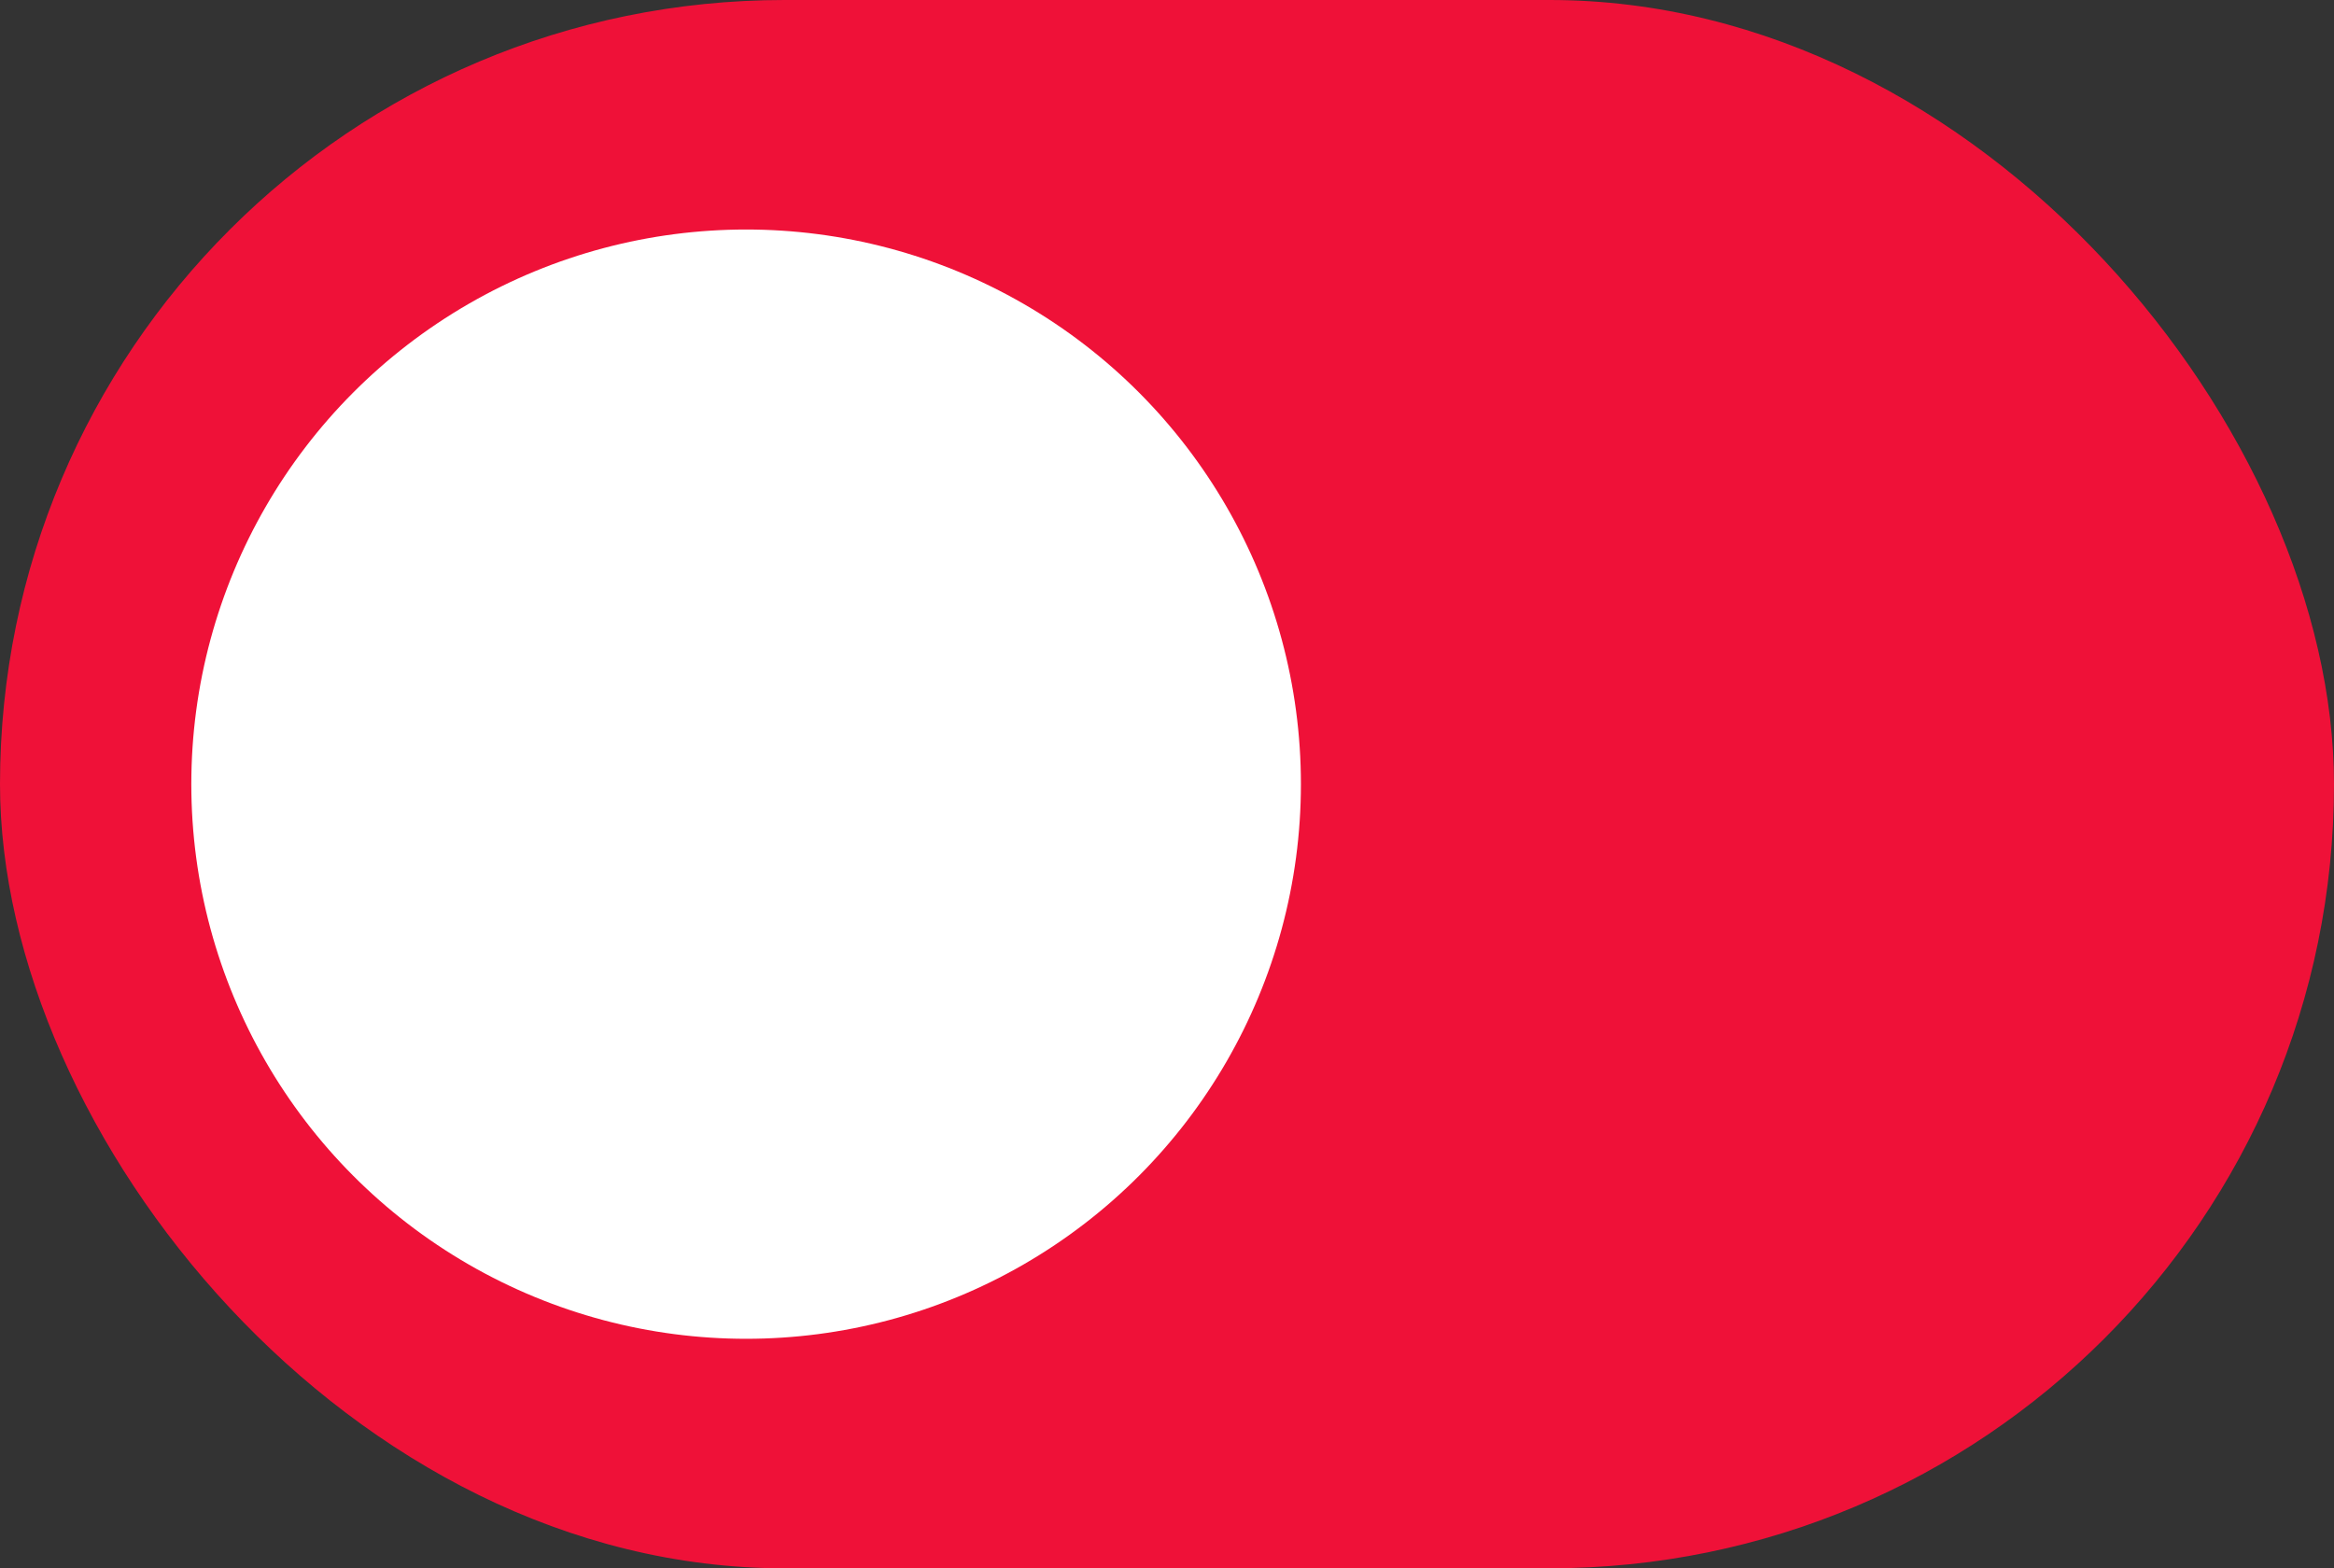
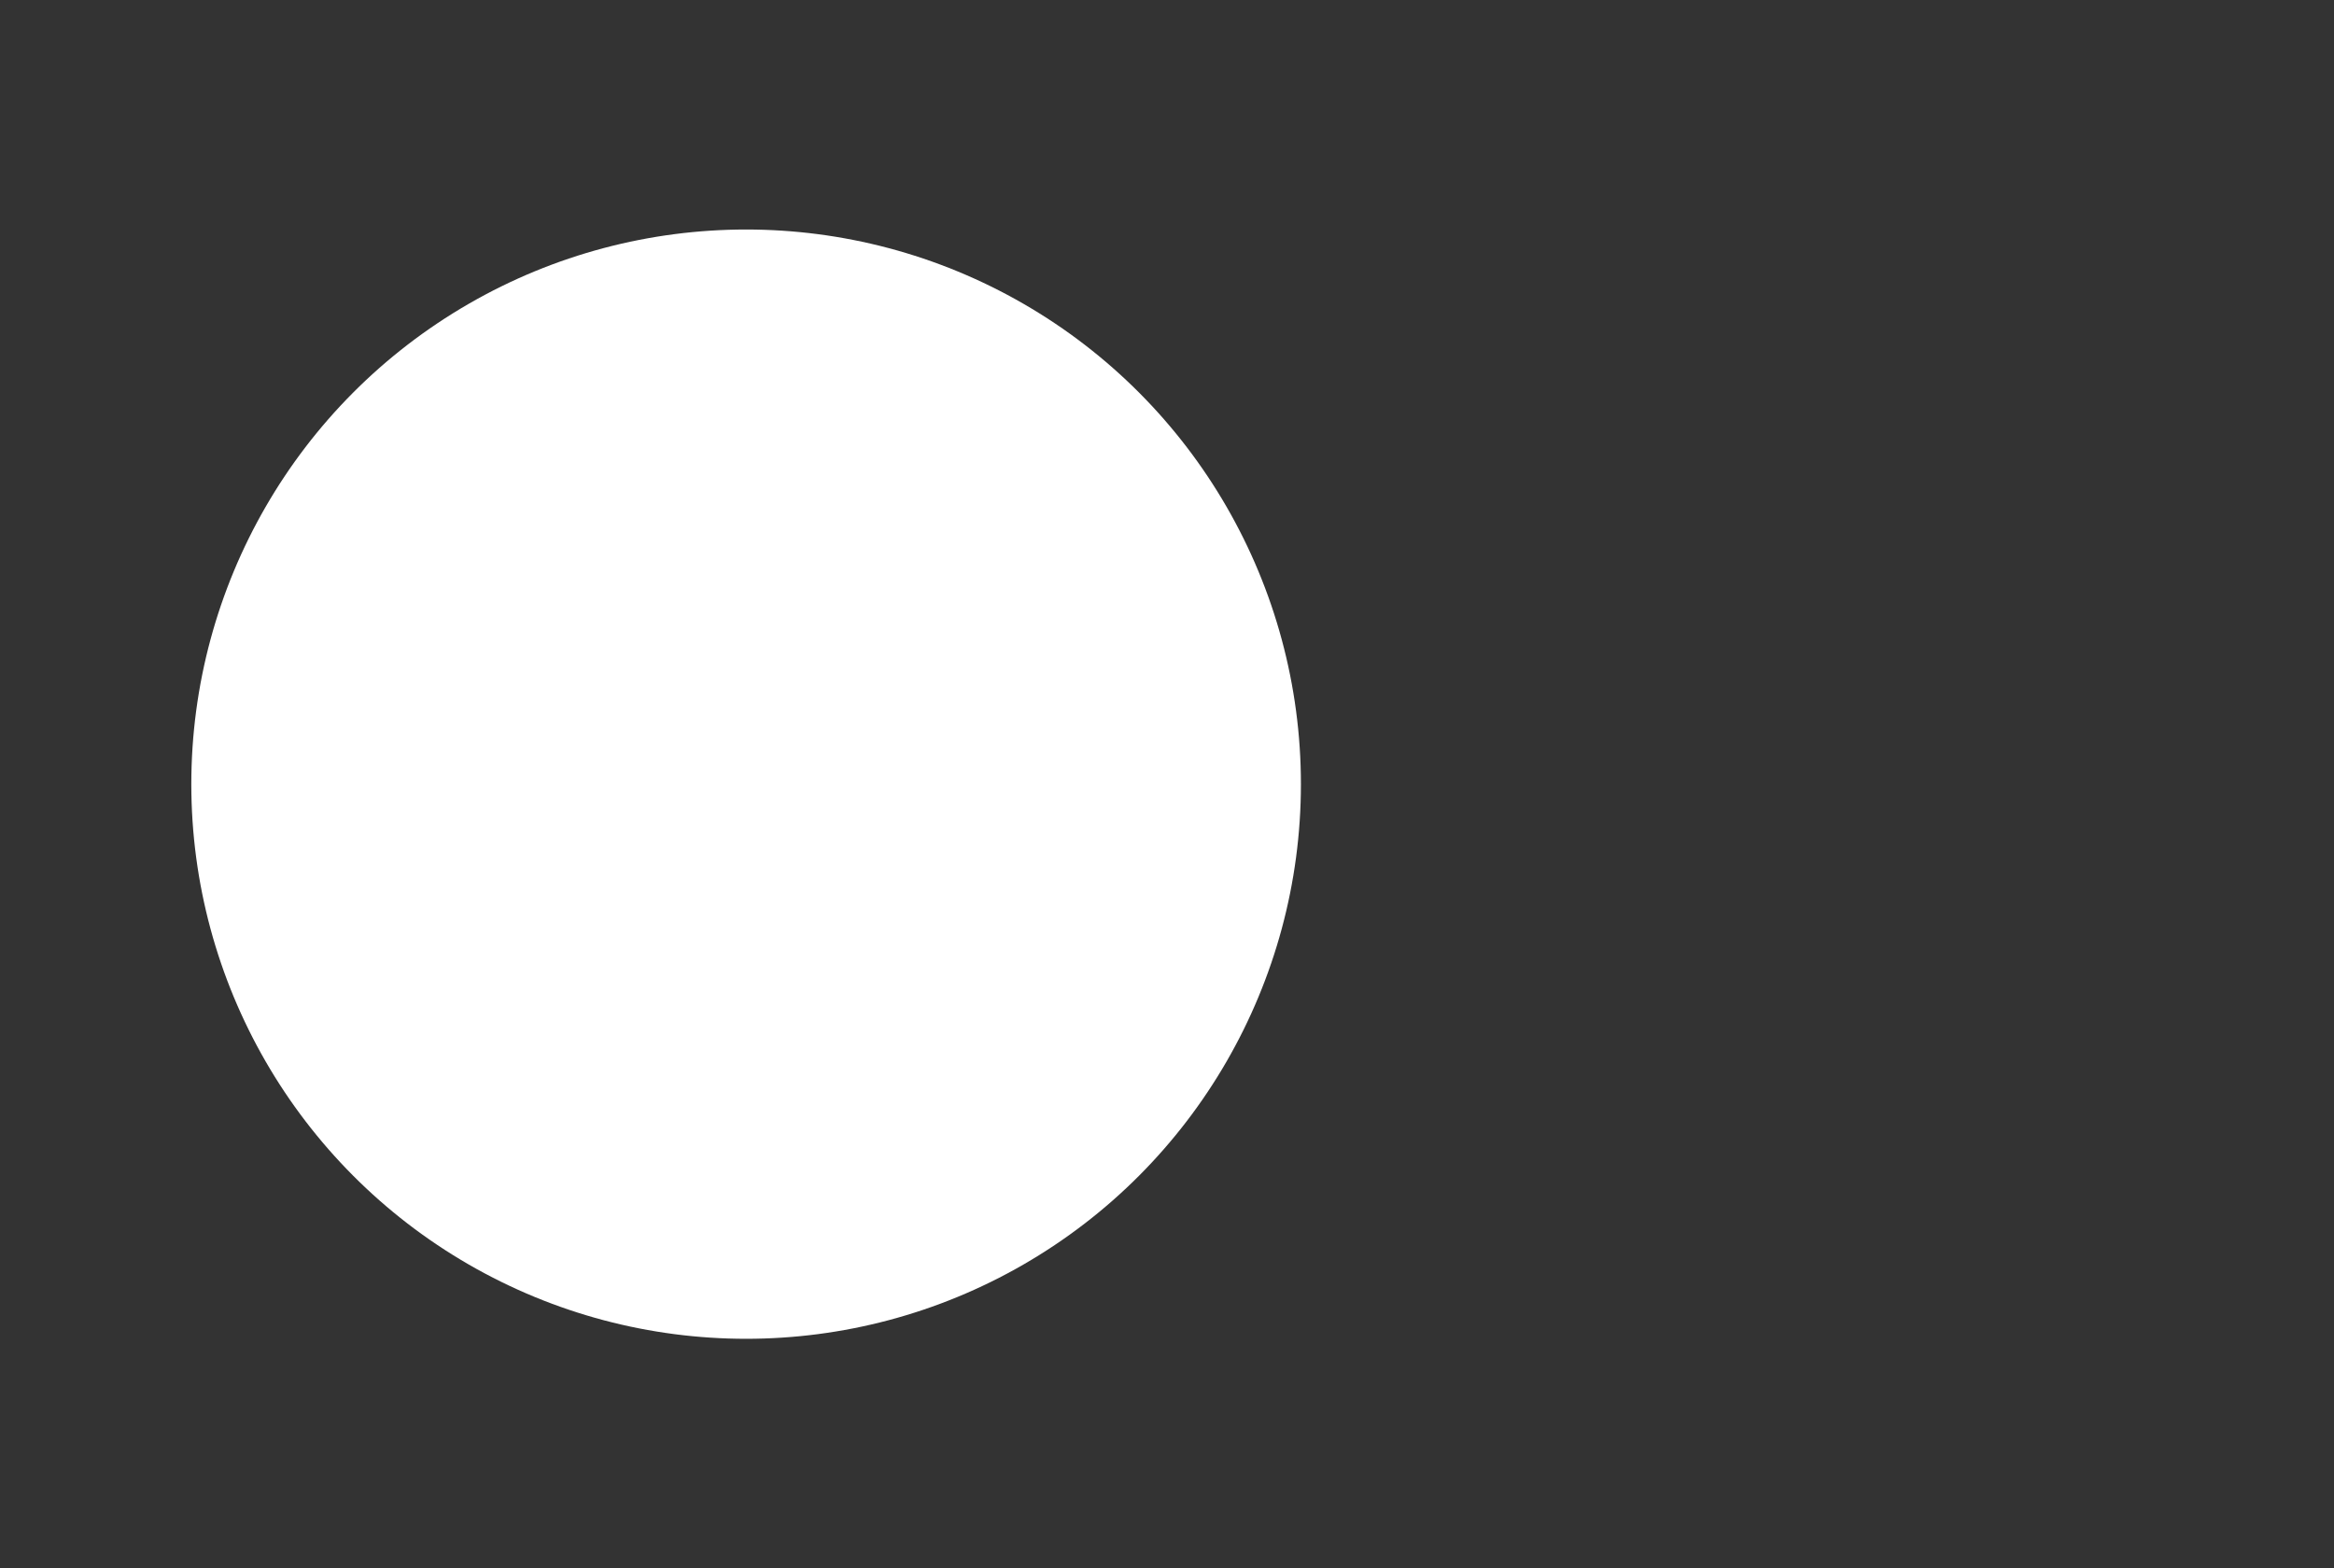
<svg xmlns="http://www.w3.org/2000/svg" width="61" height="41" viewBox="0 0 61 41">
  <rect x="0" y="0" width="61" height="41" fill="#333333" stroke="none" />
  <g transform="translate(-1330 -4243)">
-     <rect width="61" height="41" rx="20.5" transform="translate(1330 4243)" fill="#ef1138" />
    <circle cx="14.5" cy="14.5" r="14.5" transform="translate(1335 4249)" fill="#fff" />
  </g>
</svg>